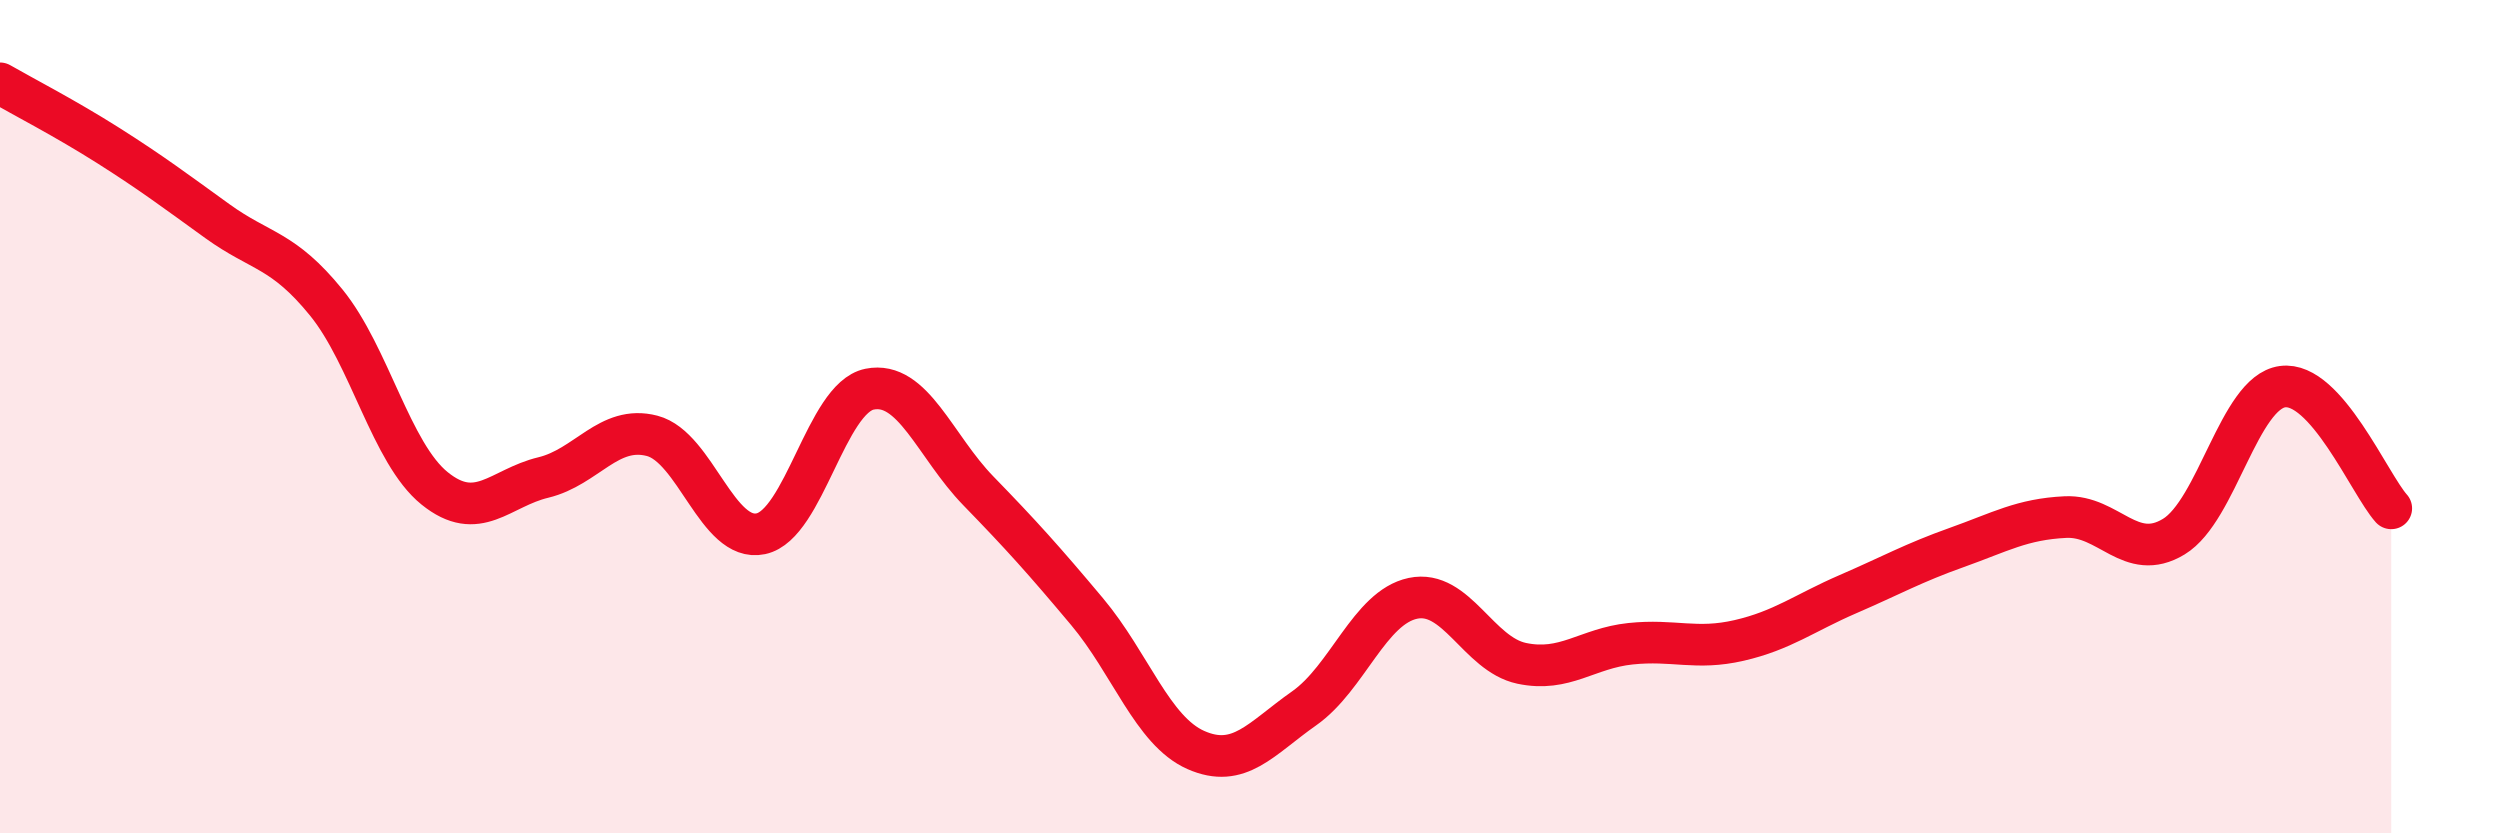
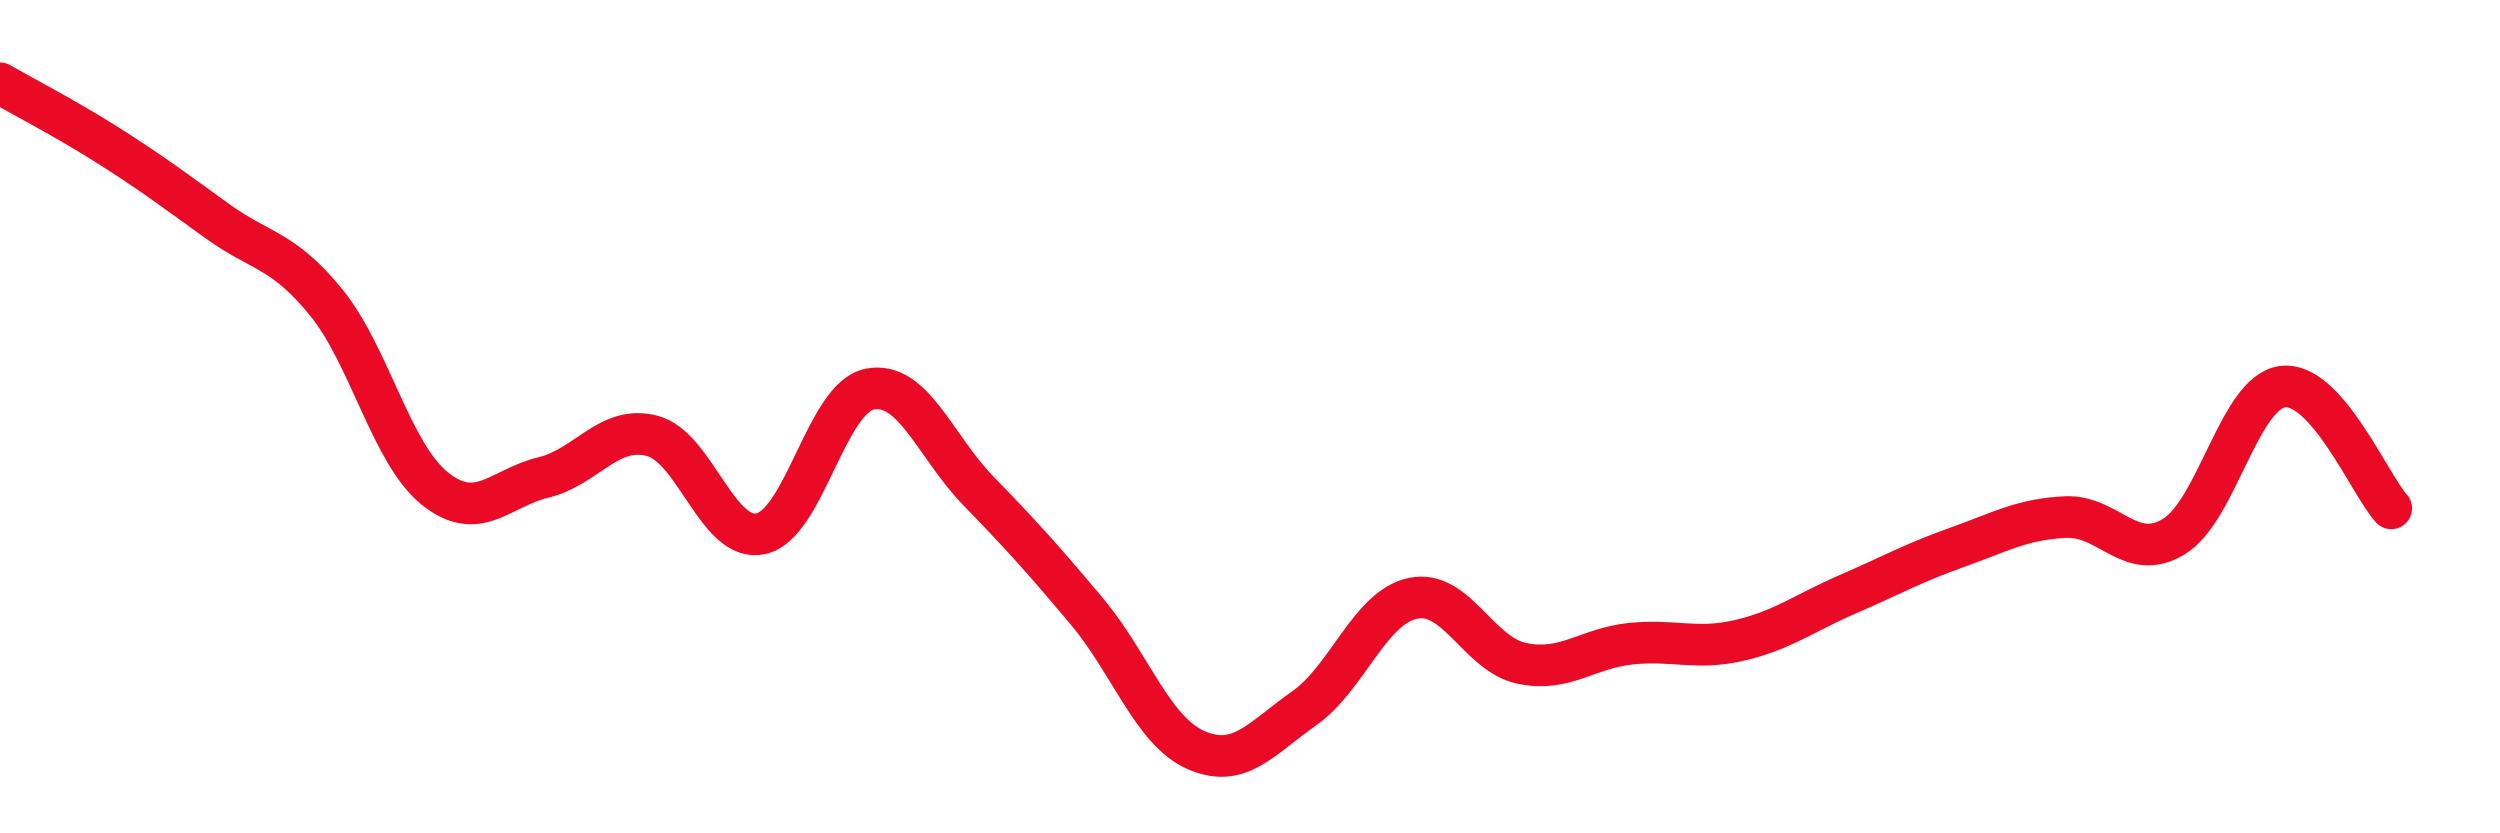
<svg xmlns="http://www.w3.org/2000/svg" width="60" height="20" viewBox="0 0 60 20">
-   <path d="M 0,2 C 0.52,2.3 1.57,2.84 2.61,3.5 C 3.65,4.16 4.18,4.56 5.22,5.31 C 6.26,6.06 6.79,5.98 7.83,7.26 C 8.87,8.54 9.39,10.88 10.43,11.72 C 11.47,12.56 12,11.71 13.04,11.46 C 14.08,11.21 14.61,10.19 15.65,10.46 C 16.69,10.73 17.22,13.03 18.26,12.81 C 19.3,12.59 19.83,9.55 20.87,9.34 C 21.91,9.13 22.44,10.71 23.48,11.78 C 24.52,12.85 25.05,13.44 26.09,14.68 C 27.13,15.92 27.66,17.54 28.7,18 C 29.74,18.46 30.26,17.73 31.3,17 C 32.34,16.27 32.87,14.58 33.91,14.36 C 34.95,14.14 35.48,15.7 36.52,15.92 C 37.56,16.14 38.09,15.56 39.13,15.45 C 40.17,15.34 40.7,15.61 41.74,15.37 C 42.78,15.13 43.31,14.71 44.35,14.26 C 45.39,13.81 45.92,13.51 46.96,13.14 C 48,12.77 48.53,12.46 49.57,12.41 C 50.61,12.36 51.13,13.51 52.17,12.88 C 53.21,12.25 53.74,9.42 54.78,9.28 C 55.82,9.14 56.87,11.62 57.39,12.2L57.39 20L0 20Z" fill="#EB0A25" opacity="0.1" stroke-linecap="round" stroke-linejoin="round" />
  <path d="M 0,2 C 0.52,2.3 1.57,2.84 2.61,3.5 C 3.65,4.16 4.18,4.56 5.22,5.31 C 6.26,6.06 6.79,5.98 7.83,7.26 C 8.87,8.54 9.39,10.88 10.43,11.72 C 11.47,12.56 12,11.71 13.04,11.46 C 14.08,11.21 14.61,10.19 15.65,10.46 C 16.69,10.73 17.22,13.03 18.26,12.81 C 19.3,12.59 19.83,9.55 20.87,9.34 C 21.91,9.13 22.44,10.71 23.48,11.78 C 24.52,12.85 25.05,13.44 26.09,14.68 C 27.13,15.92 27.66,17.54 28.7,18 C 29.74,18.46 30.26,17.73 31.3,17 C 32.34,16.27 32.87,14.58 33.91,14.36 C 34.95,14.14 35.48,15.7 36.52,15.92 C 37.56,16.14 38.09,15.56 39.13,15.45 C 40.17,15.34 40.7,15.61 41.74,15.37 C 42.78,15.13 43.31,14.71 44.35,14.26 C 45.39,13.81 45.92,13.51 46.96,13.14 C 48,12.77 48.53,12.46 49.57,12.41 C 50.61,12.36 51.13,13.51 52.17,12.88 C 53.21,12.25 53.74,9.42 54.78,9.28 C 55.82,9.14 56.87,11.62 57.39,12.2" stroke="#EB0A25" stroke-width="1" fill="none" stroke-linecap="round" stroke-linejoin="round" />
</svg>